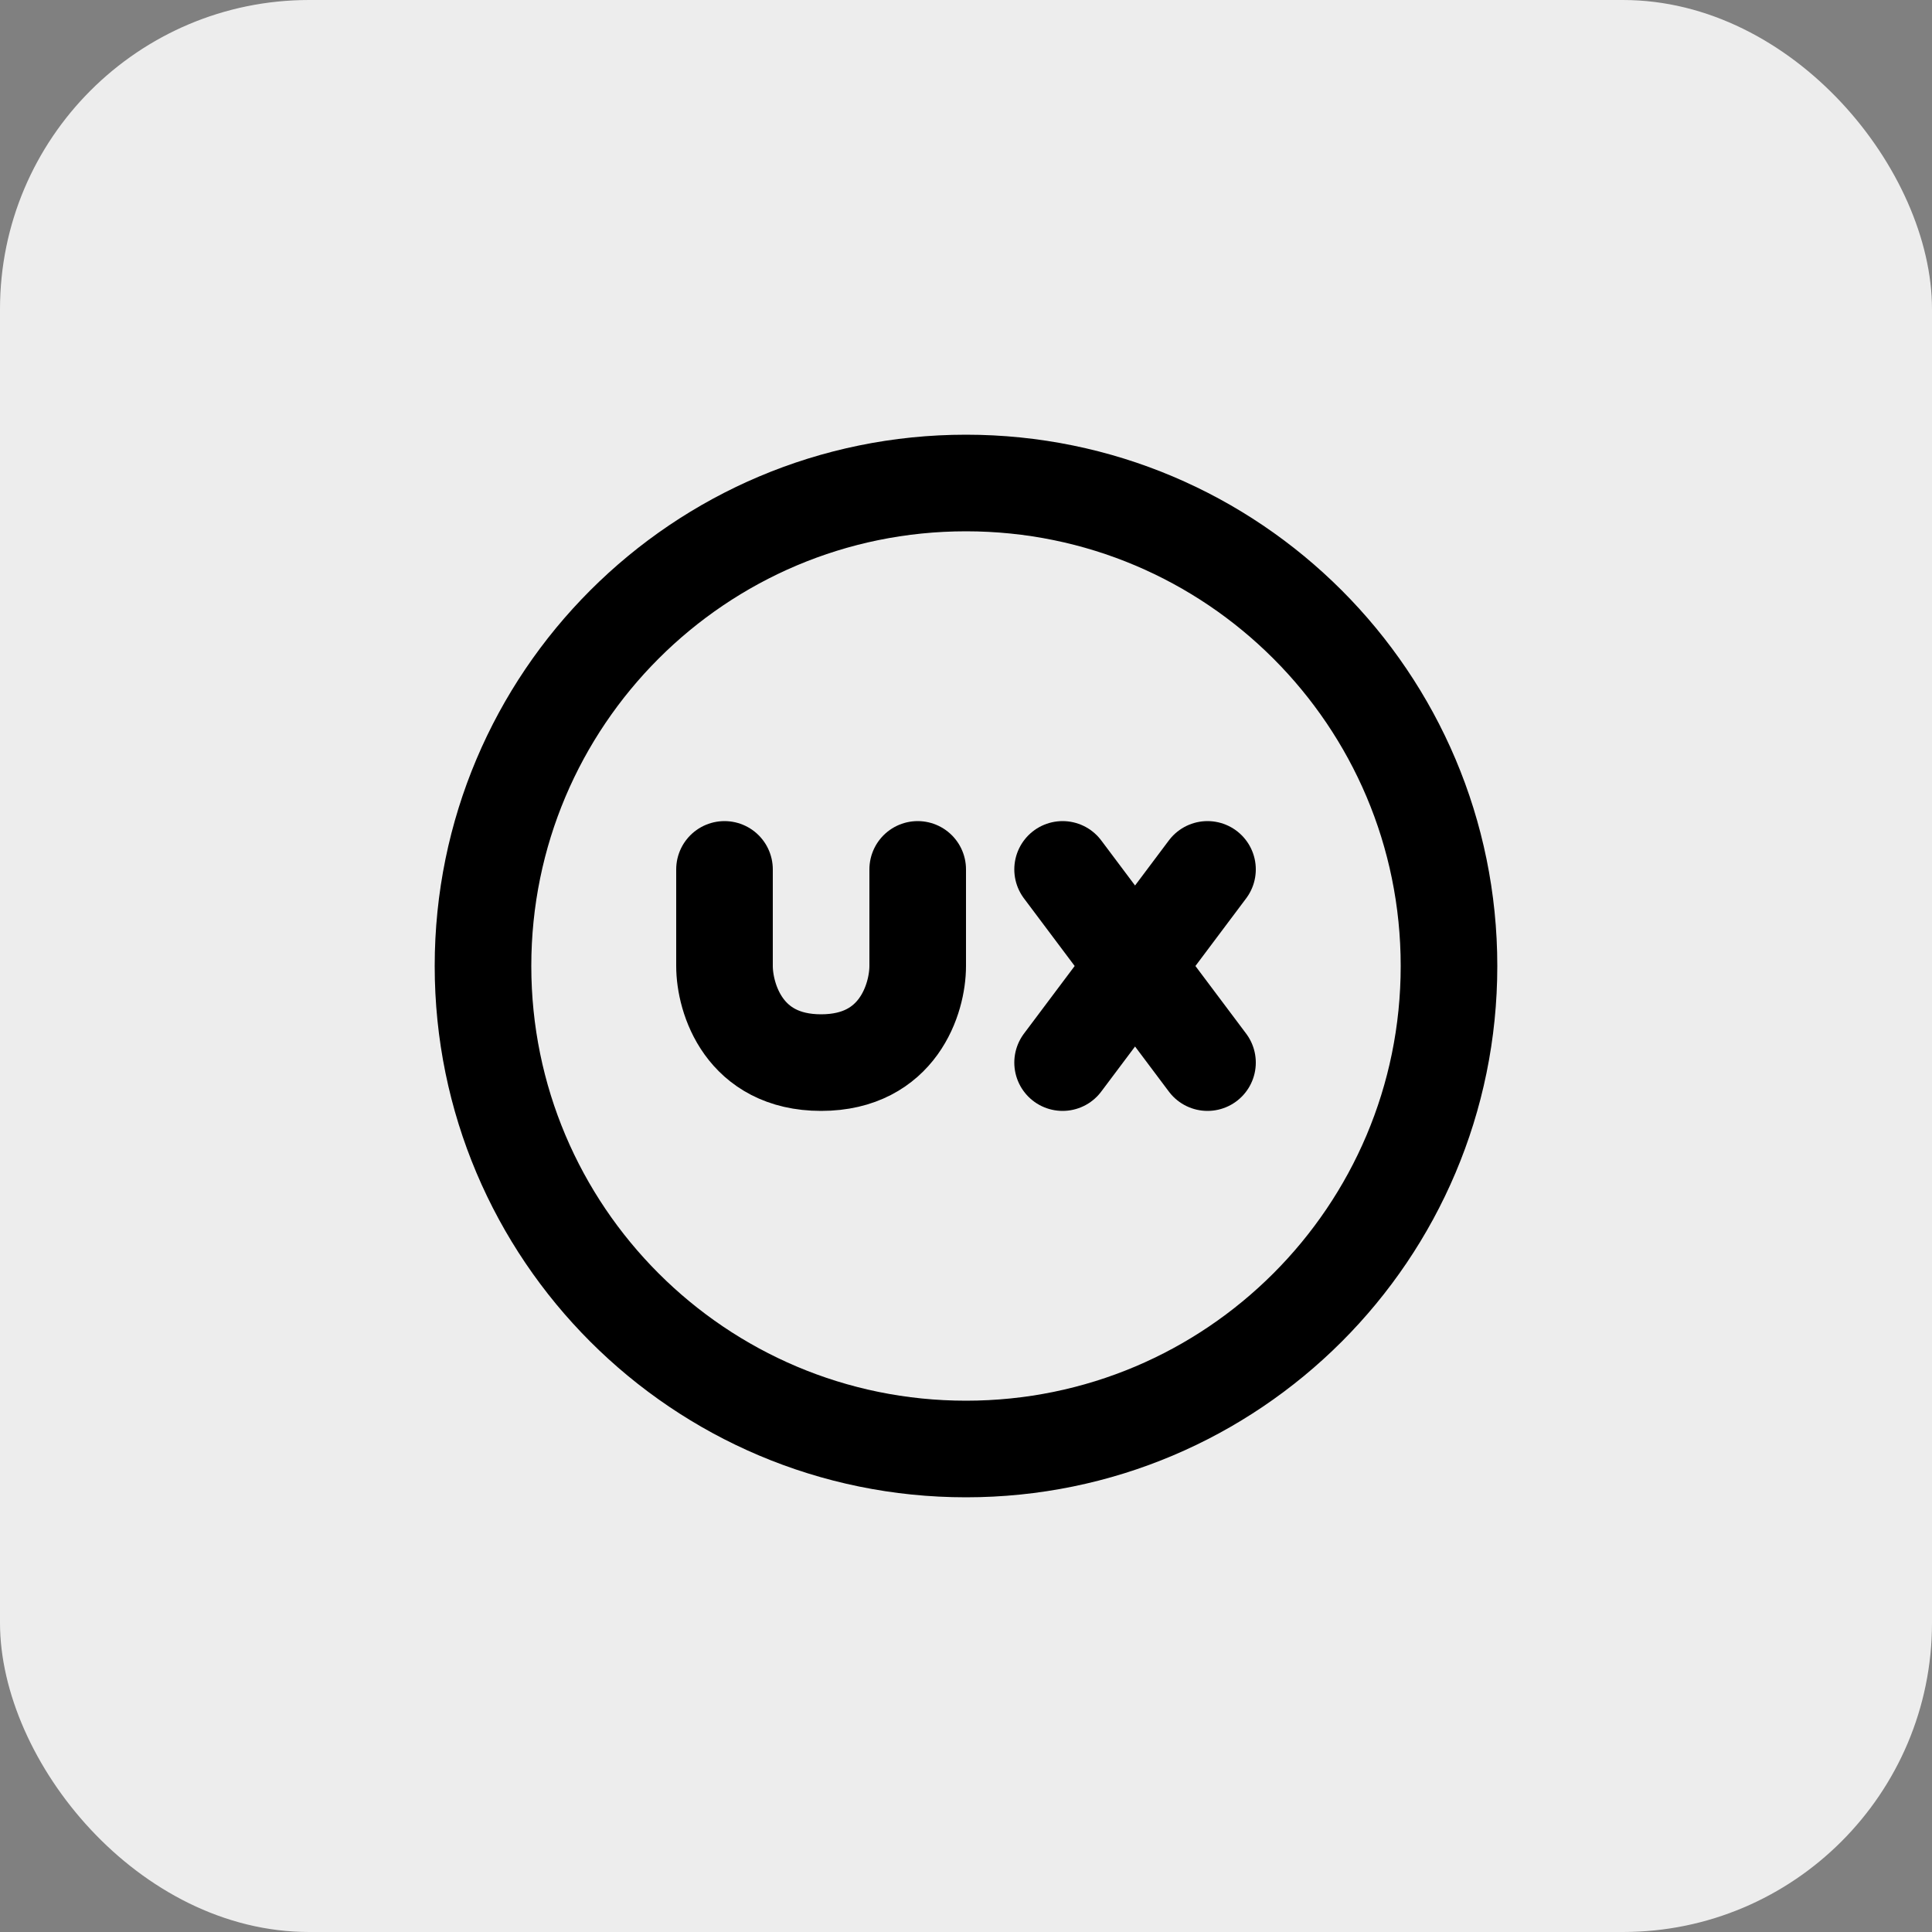
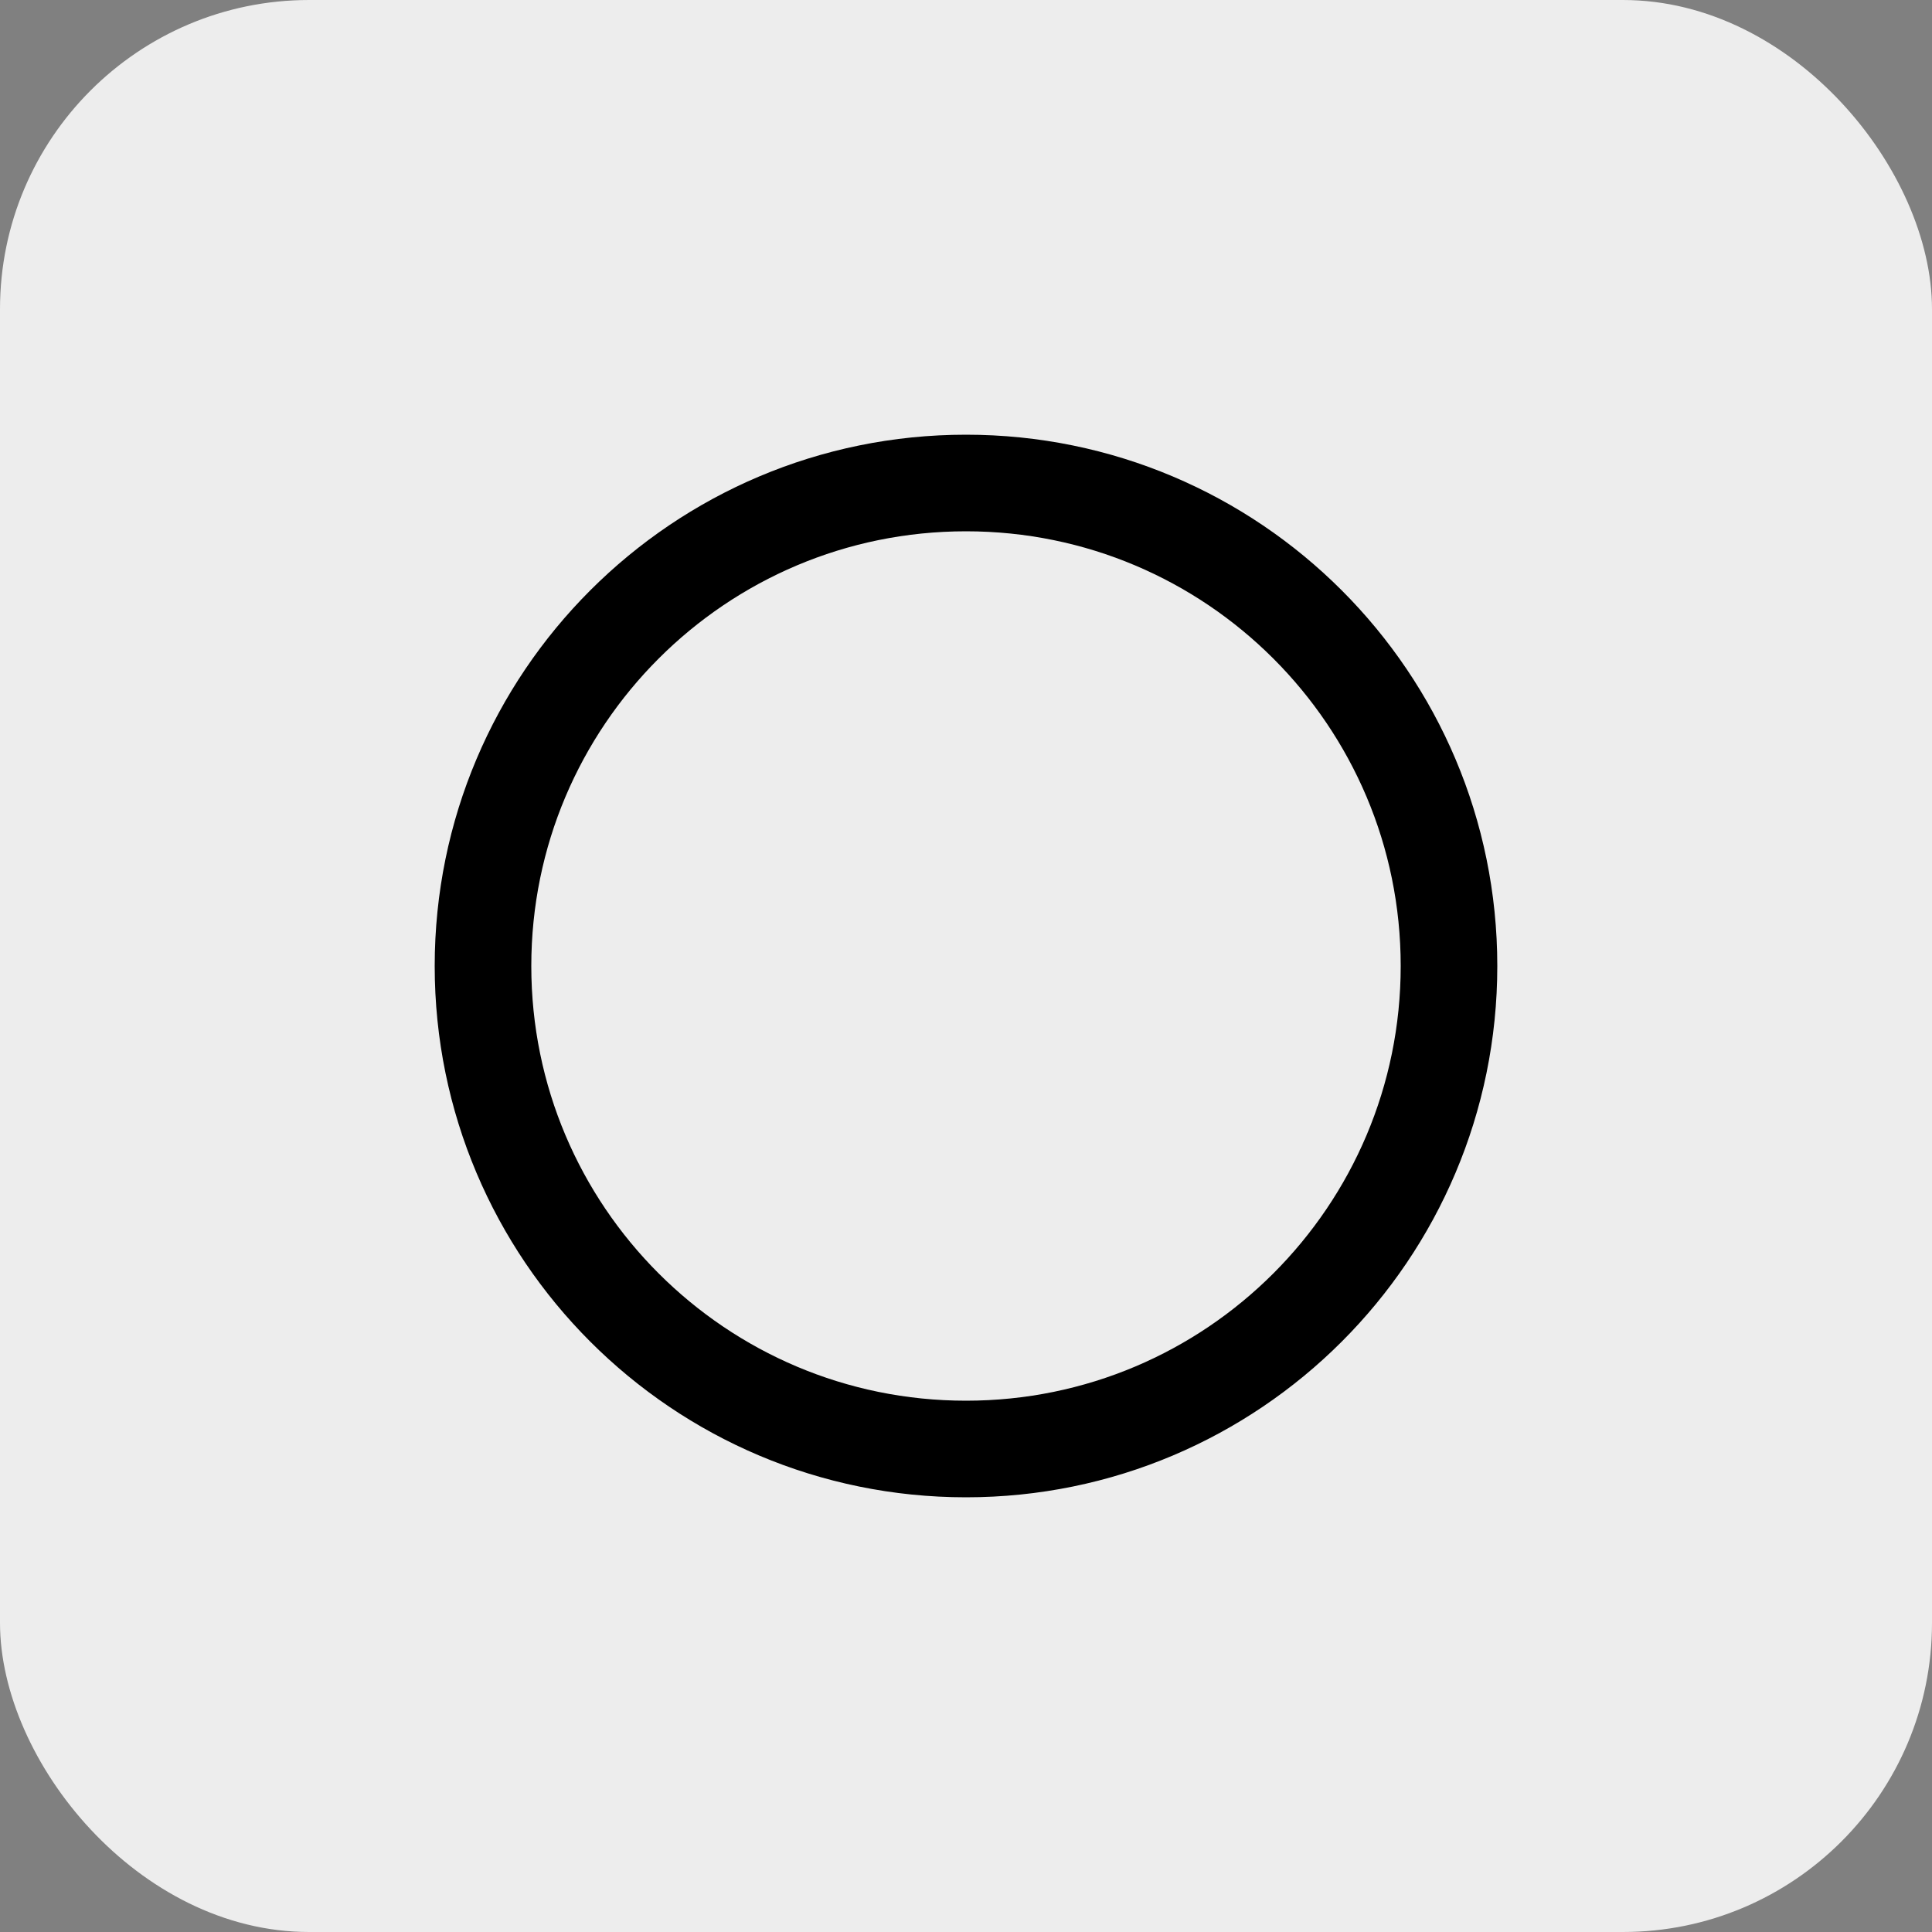
<svg xmlns="http://www.w3.org/2000/svg" width="50" height="50" viewBox="0 0 50 50" fill="none">
  <rect x="0" y="0" width="50" height="50" fill="#808080" stroke="none" />
  <rect width="50" height="50" rx="8" fill="#EDEDED" />
-   <path d="M18.75 22.5V25C18.75 25.833 19.25 27.5 21.25 27.5C23.25 27.5 23.75 25.833 23.75 25V22.5M27.5 22.5L29.375 25M29.375 25L31.25 27.5M29.375 25L31.25 22.5M29.375 25L27.5 27.5" stroke="black" stroke-width="2.5" stroke-linecap="round" stroke-linejoin="round" />
-   <path d="M25 37.5C31.904 37.5 37.5 31.904 37.5 25C37.5 18.096 31.904 12.5 25 12.5C18.096 12.5 12.5 18.096 12.5 25C12.5 31.904 18.096 37.5 25 37.5Z" stroke="black" stroke-width="2.5" stroke-linecap="round" stroke-linejoin="round" />
+   <path d="M25 37.5C31.904 37.5 37.5 31.904 37.5 25C37.5 18.096 31.904 12.5 25 12.5C18.096 12.5 12.5 18.096 12.5 25C12.5 31.904 18.096 37.5 25 37.5" stroke="black" stroke-width="2.5" stroke-linecap="round" stroke-linejoin="round" />
</svg>